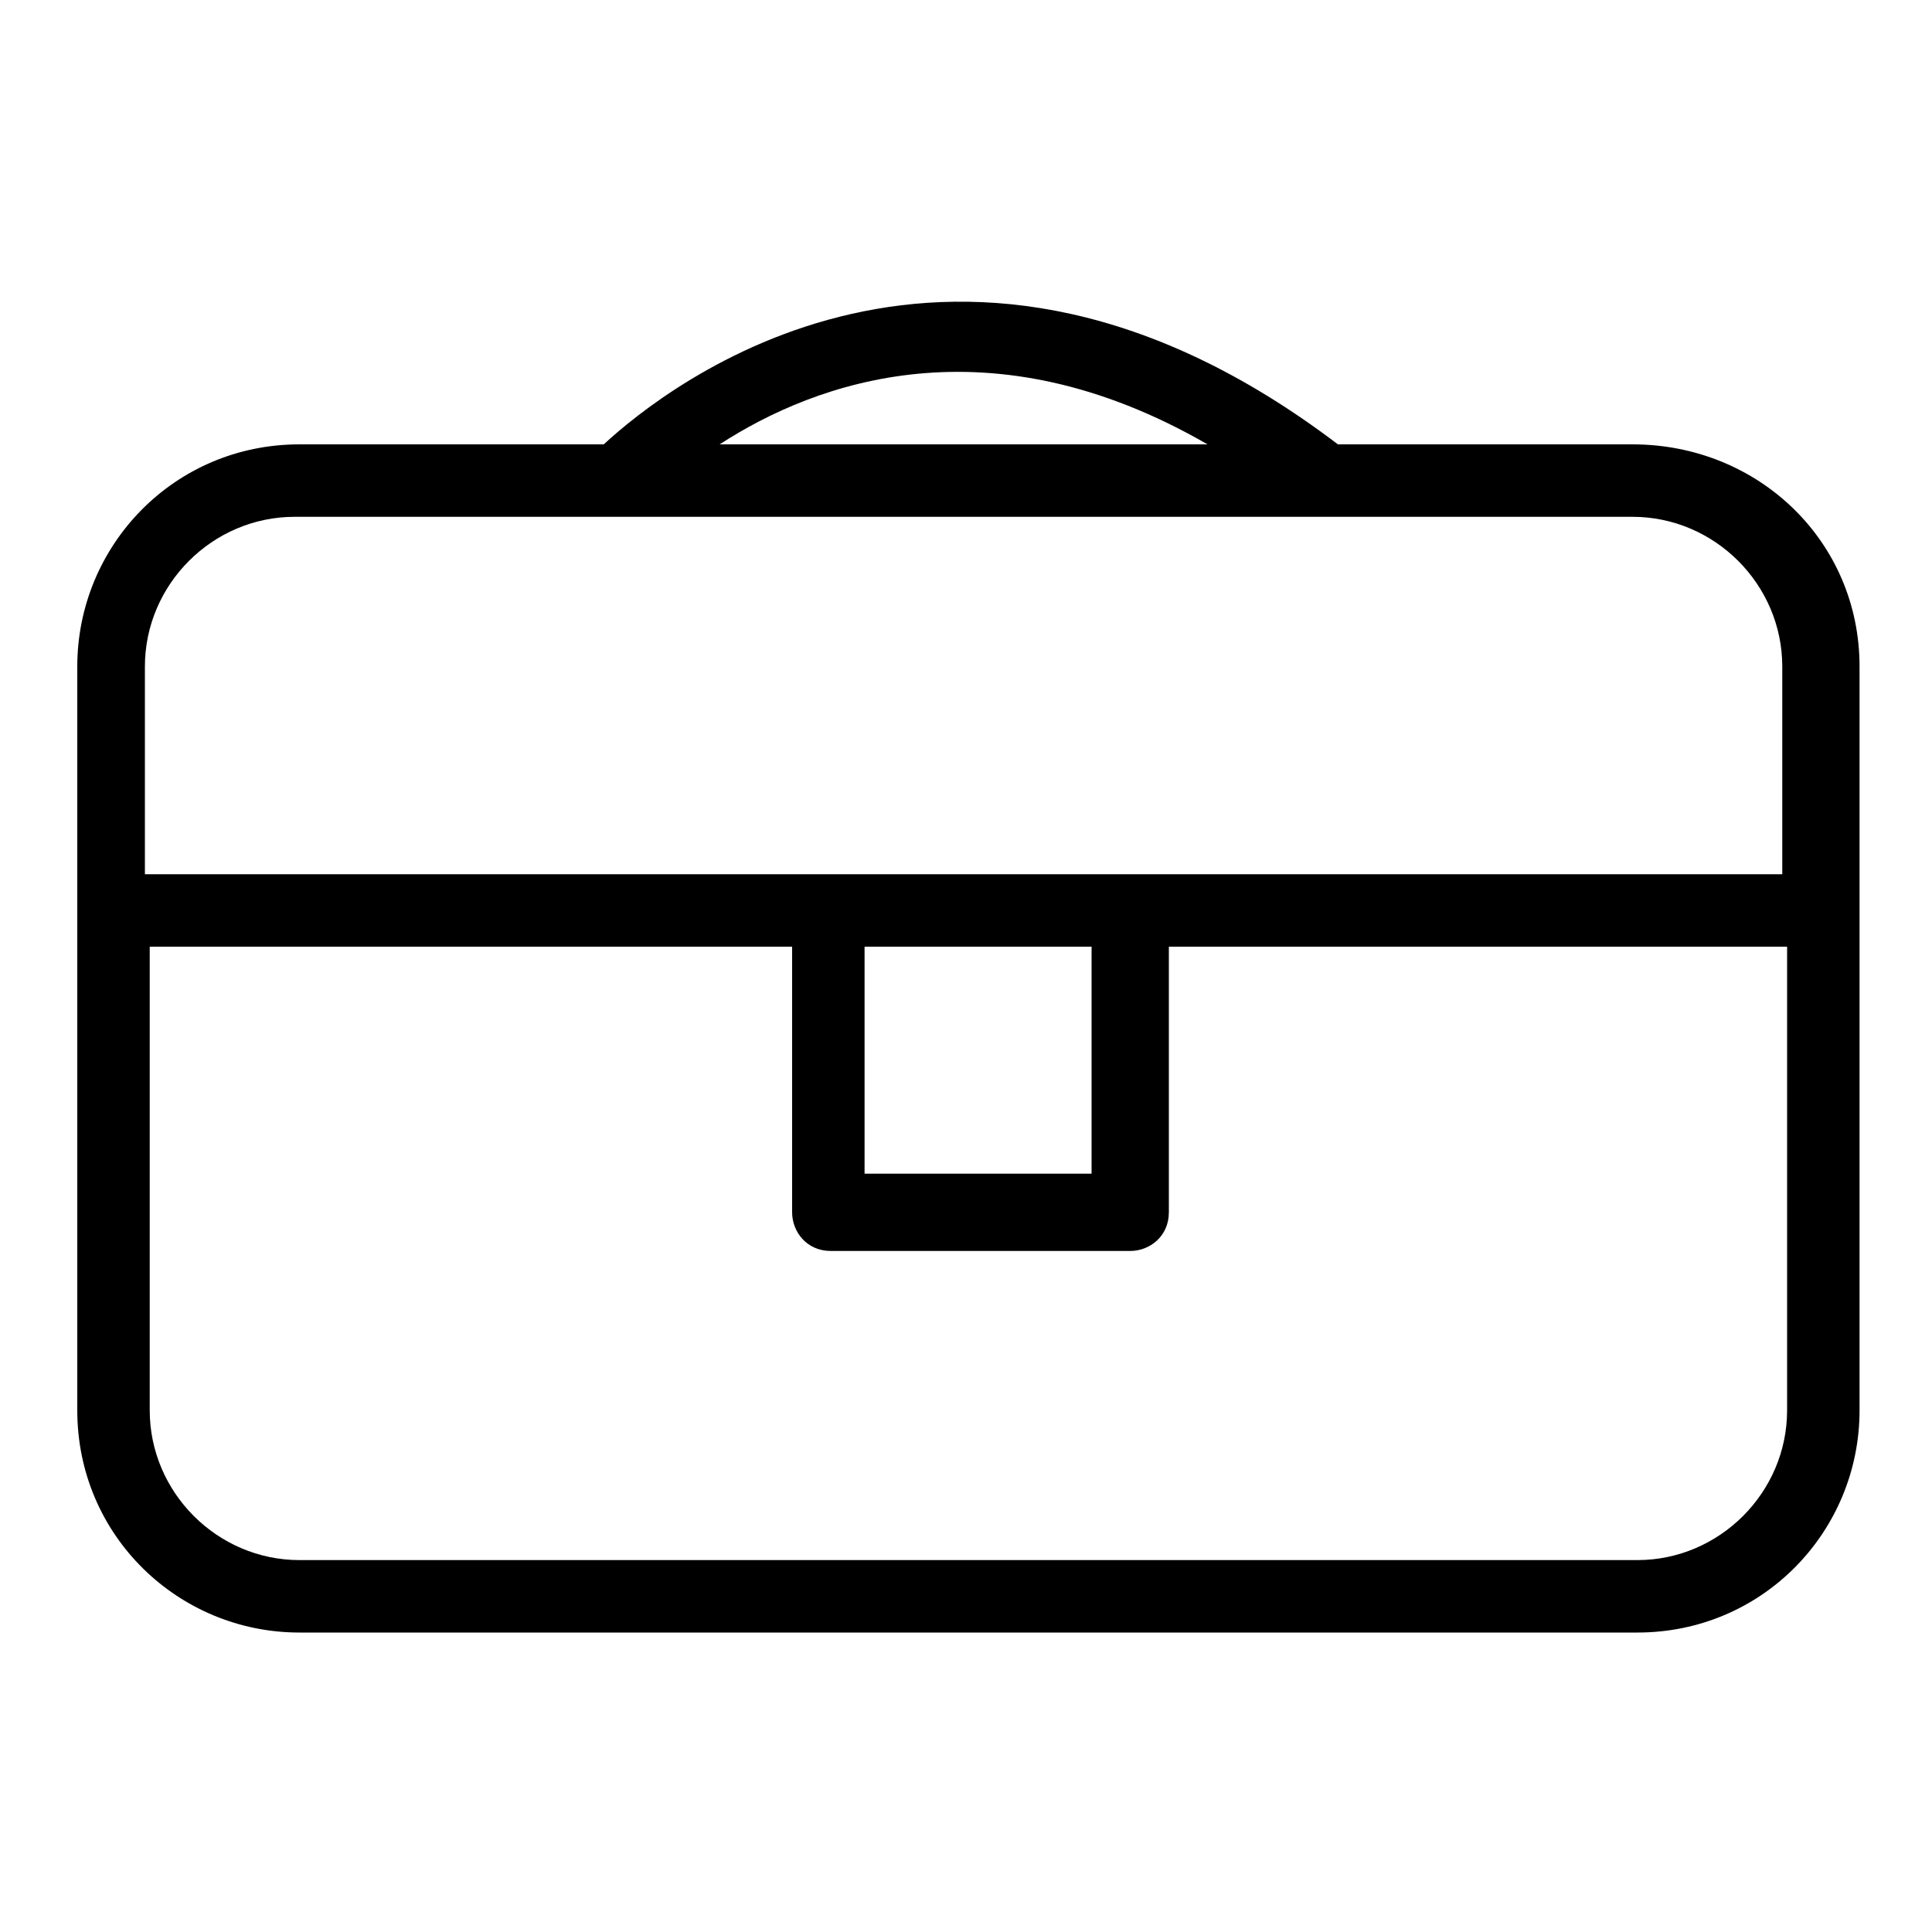
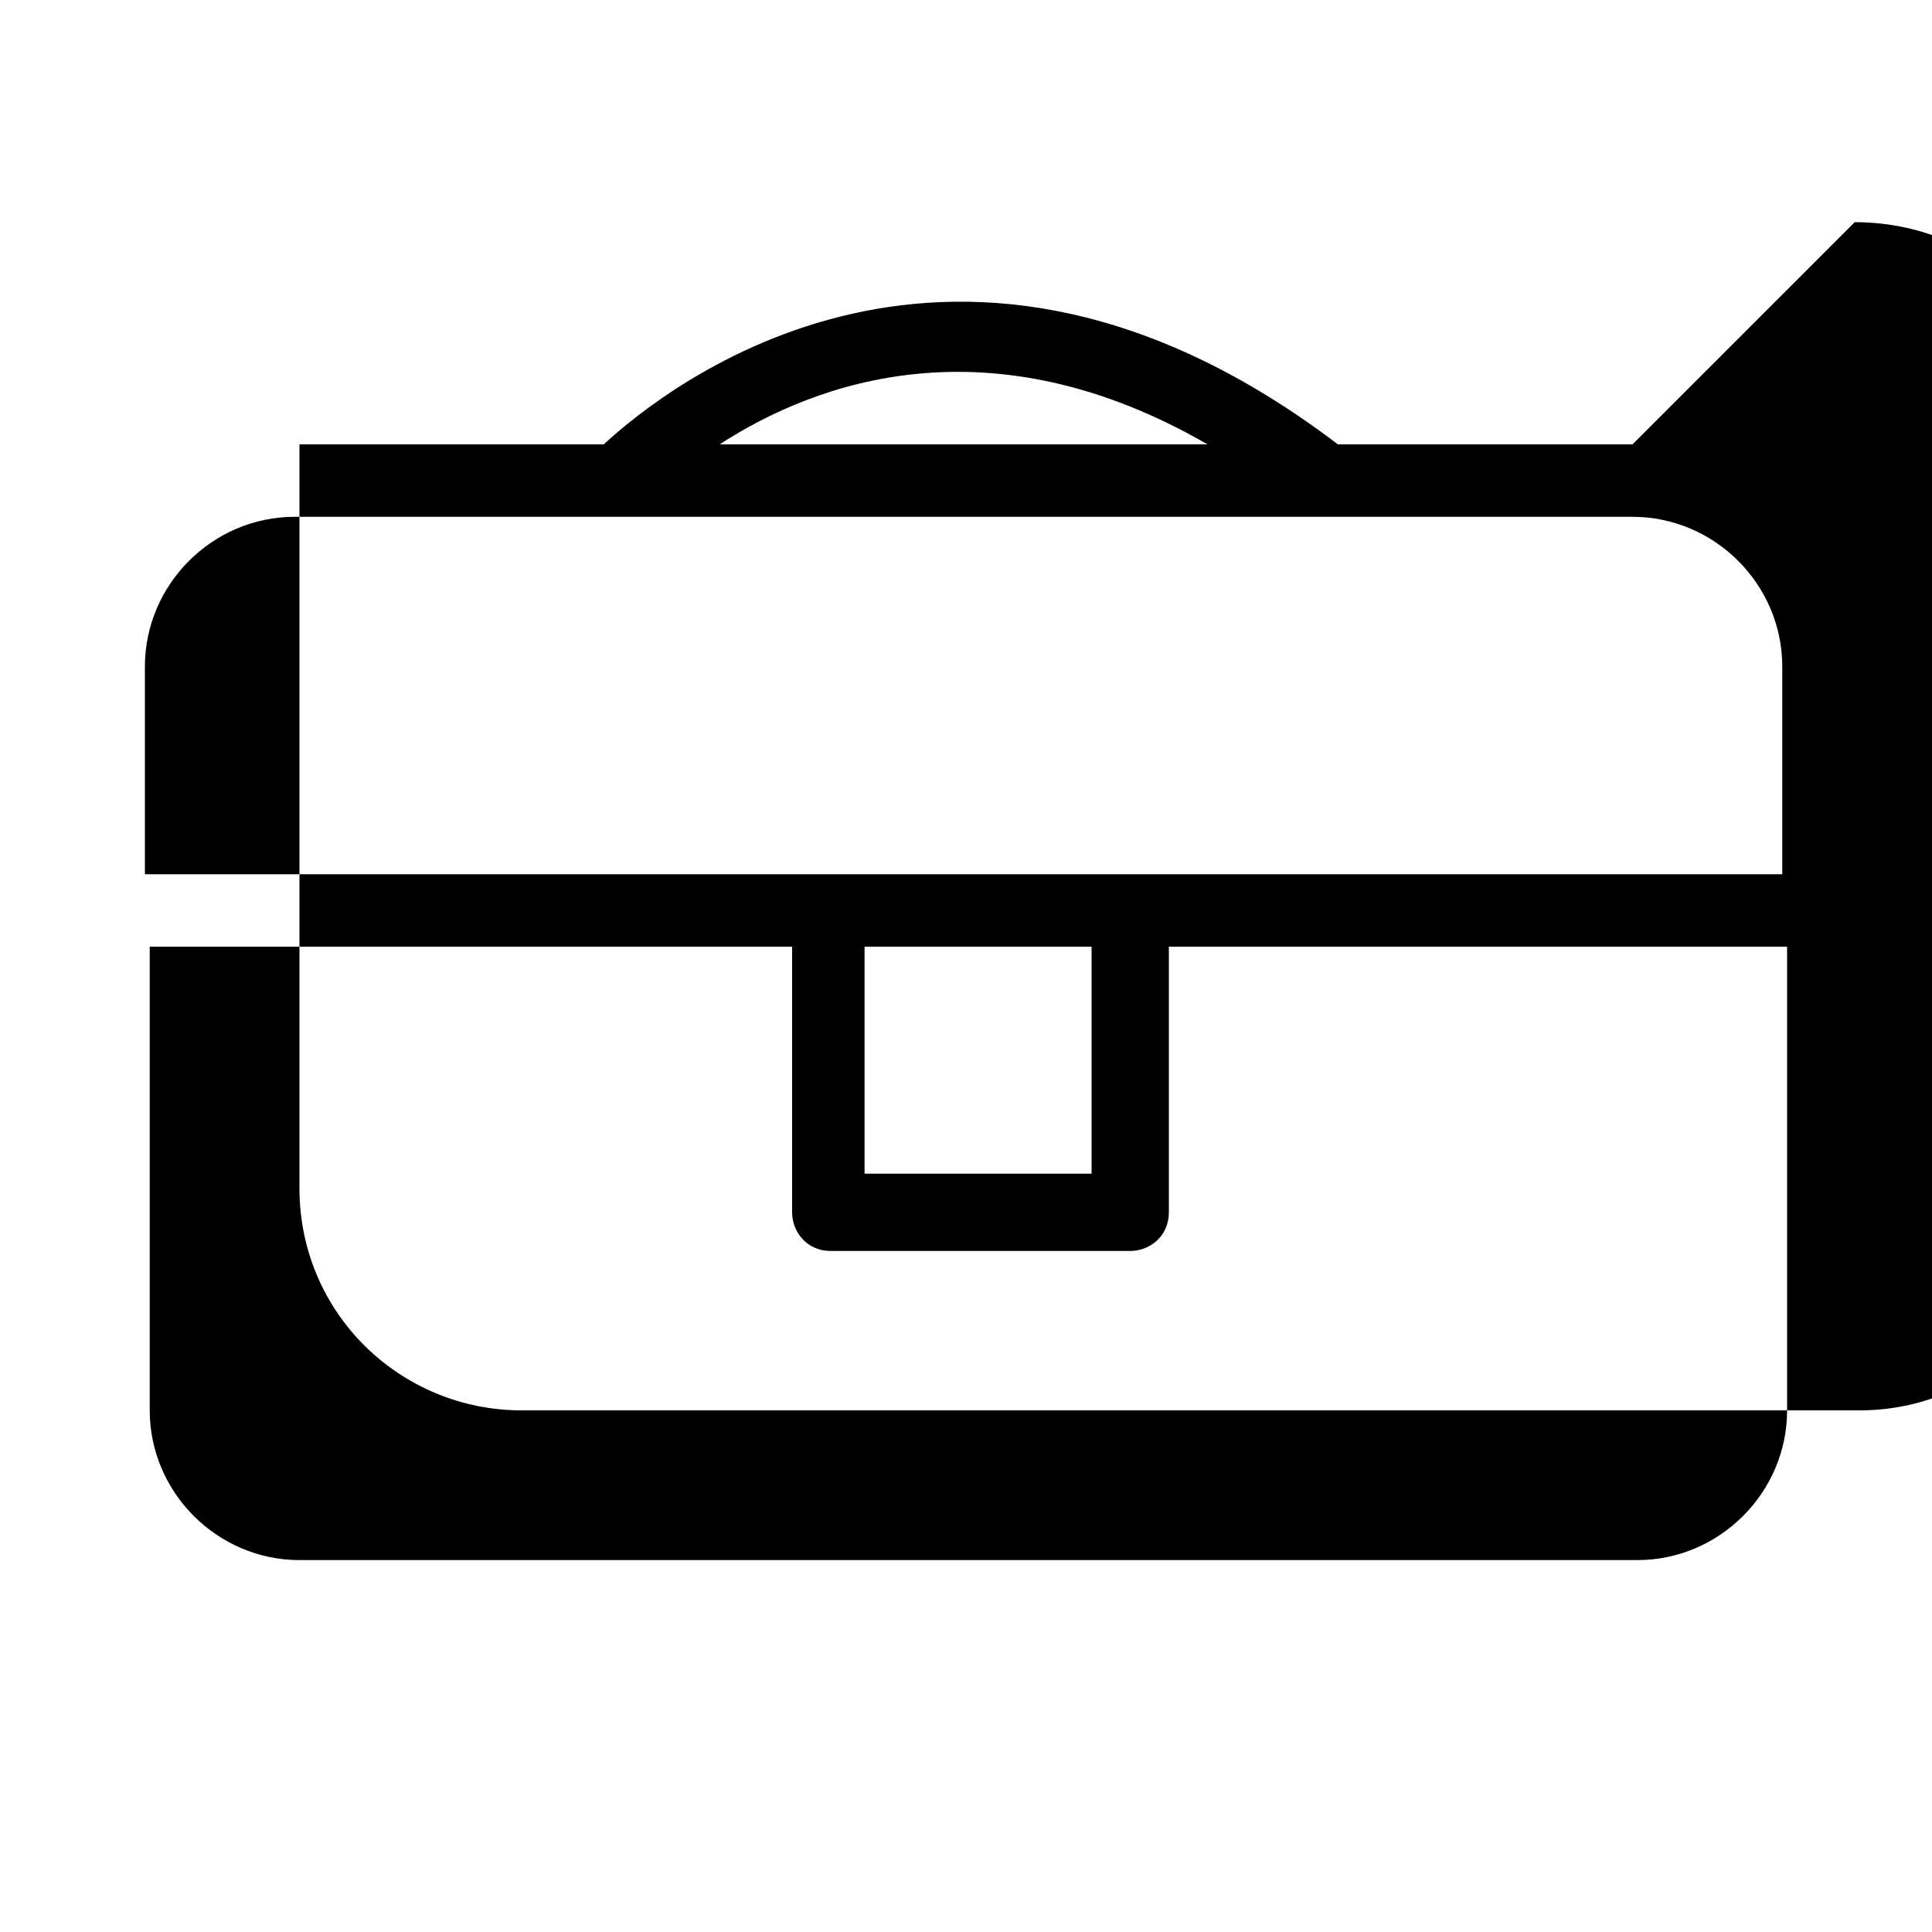
<svg xmlns="http://www.w3.org/2000/svg" version="1.1" width="32" height="32" viewBox="0 0 32 32">
  <title>KB-BUSINESS_Suitcase</title>
-   <path d="M27.040 7.36h-4.88c-6.32-4.8-11.12-0.96-12.16 0h-5.040c-2.080 0-3.68 1.68-3.68 3.68v12.32c0 2.080 1.68 3.68 3.68 3.68h22.16c2.080 0 3.68-1.68 3.68-3.68v-12.32c0-2.080-1.68-3.68-3.76-3.68zM20 7.36h-8.080c1.6-1.040 4.48-2.080 8.080 0zM29.6 23.36c0 1.36-1.12 2.48-2.48 2.48h-22.16c-1.36 0-2.48-1.12-2.48-2.48v-7.68h10.64v4.4c0 0.32 0.24 0.64 0.64 0.64h4.96c0.32 0 0.64-0.24 0.64-0.64v-4.4h10.24v7.68zM14.32 19.44v-3.76h3.76v3.76h-3.76zM29.6 14.48h-27.2v-3.44c0-1.36 1.12-2.48 2.48-2.48h22.16c1.36 0 2.48 1.12 2.48 2.48v3.44z" />
+   <path d="M27.040 7.36h-4.88c-6.32-4.8-11.12-0.96-12.16 0h-5.040v12.32c0 2.080 1.68 3.68 3.68 3.68h22.16c2.080 0 3.68-1.68 3.68-3.68v-12.32c0-2.080-1.68-3.68-3.76-3.68zM20 7.36h-8.080c1.6-1.040 4.48-2.080 8.080 0zM29.6 23.36c0 1.36-1.12 2.48-2.48 2.48h-22.16c-1.36 0-2.48-1.12-2.48-2.48v-7.68h10.64v4.4c0 0.32 0.24 0.64 0.64 0.64h4.96c0.32 0 0.64-0.24 0.64-0.64v-4.4h10.24v7.68zM14.32 19.44v-3.76h3.76v3.76h-3.76zM29.6 14.48h-27.2v-3.44c0-1.36 1.12-2.48 2.48-2.48h22.16c1.36 0 2.48 1.12 2.48 2.48v3.44z" />
</svg>